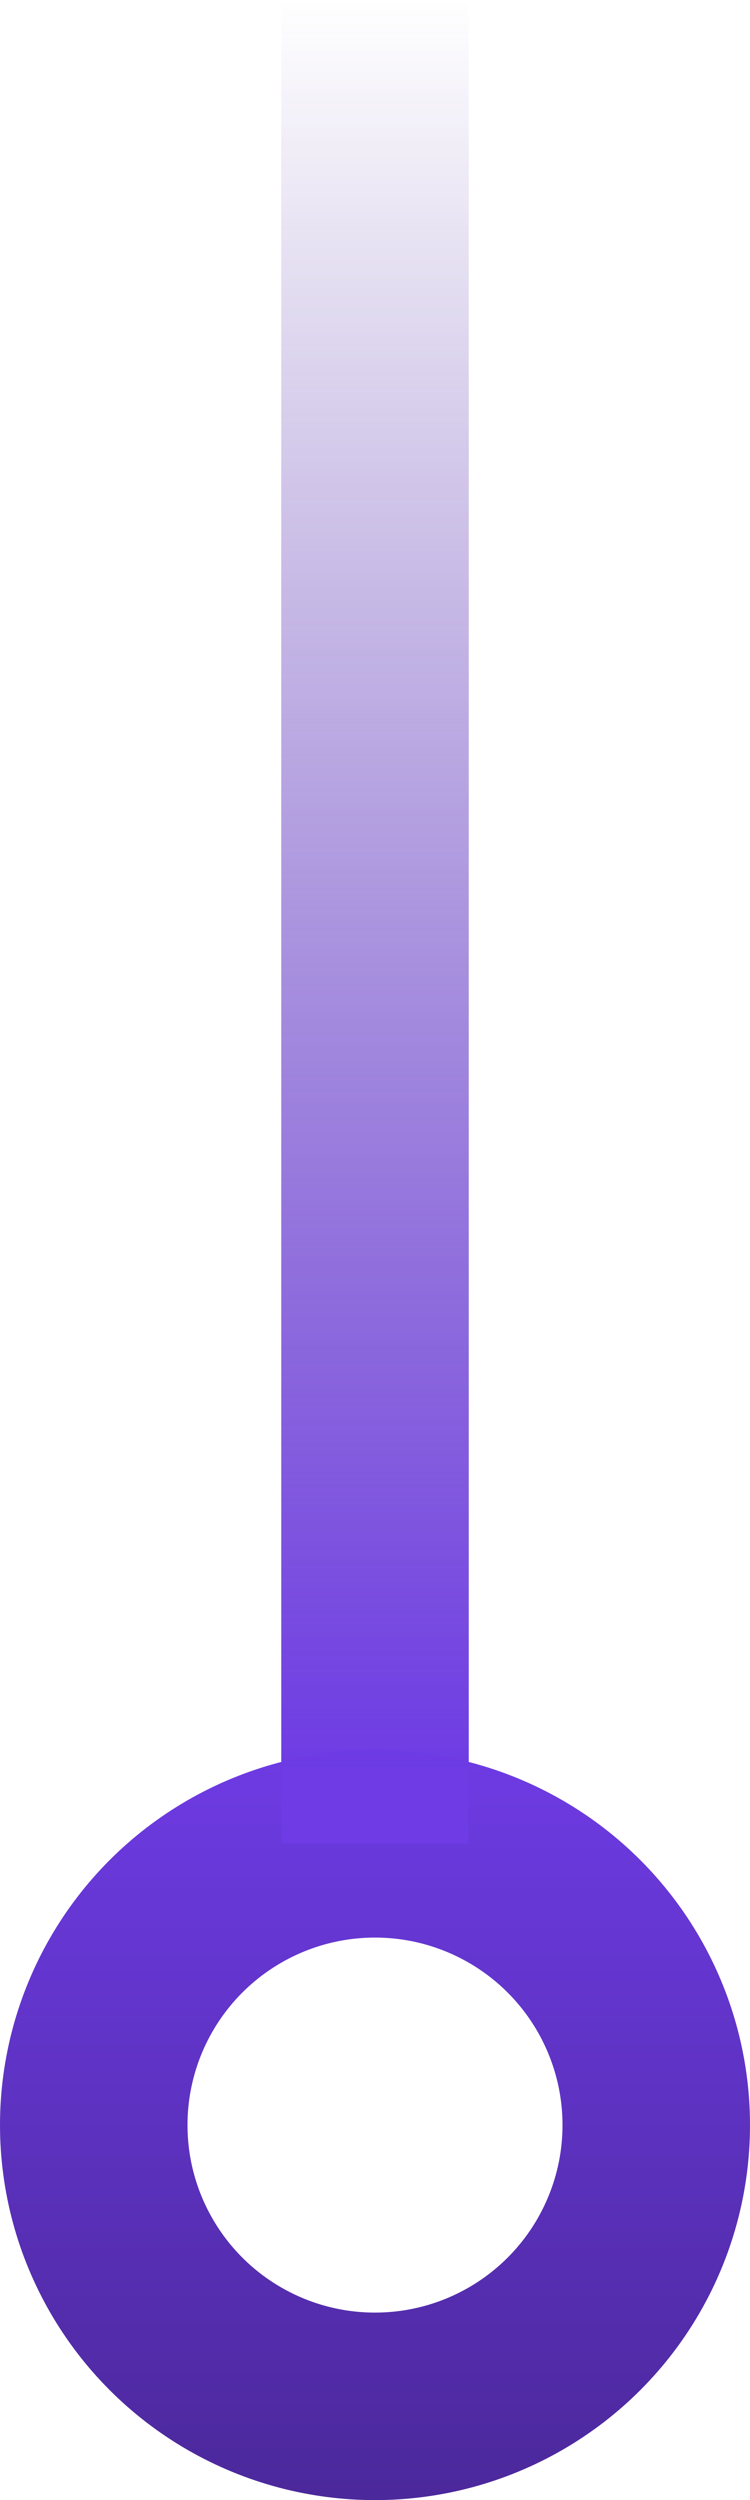
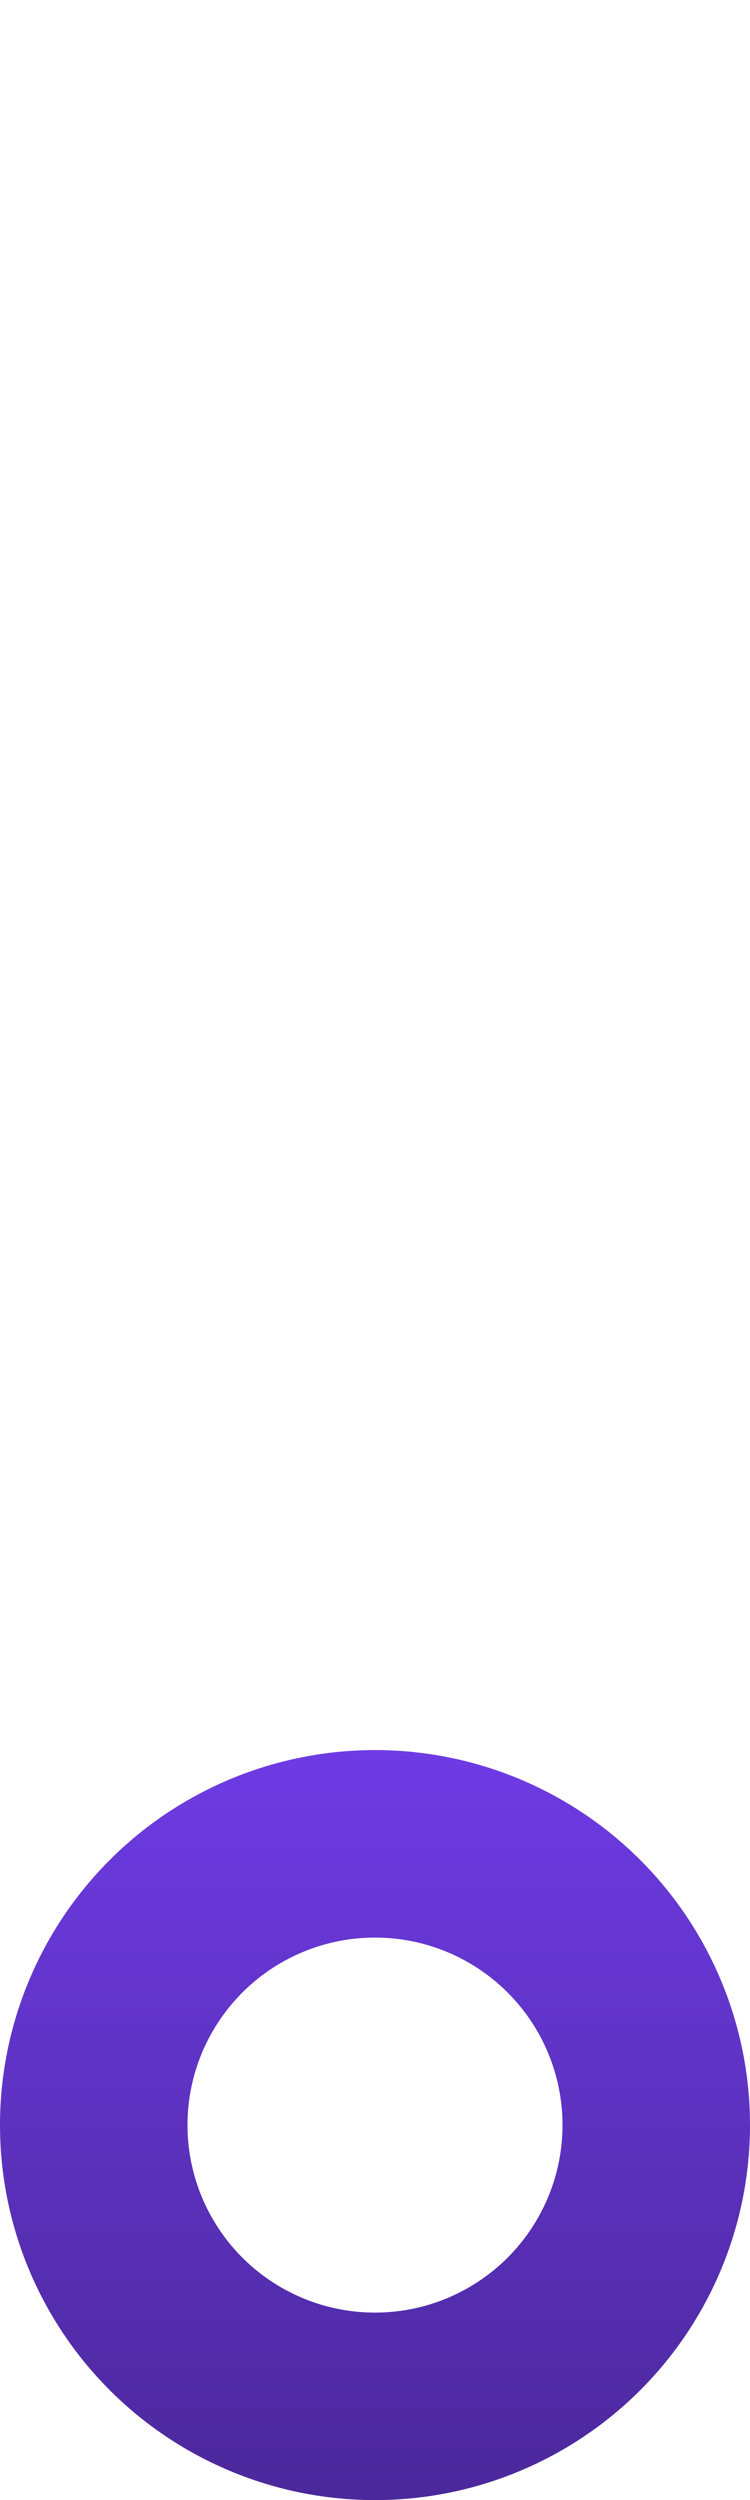
<svg xmlns="http://www.w3.org/2000/svg" width="24" height="80" viewBox="0 0 24 80" fill="none">
  <circle cx="12" cy="68" r="9" stroke="url(#paint0_linear_1845_23302)" stroke-width="6" />
-   <line x1="12" y1="59" x2="12" y2="1.31134e-07" stroke="url(#paint1_linear_1845_23302)" stroke-width="6" />
  <defs>
    <linearGradient id="paint0_linear_1845_23302" x1="12" y1="56" x2="12" y2="80" gradientUnits="userSpaceOnUse">
      <stop stop-color="#6E3BE4" />
      <stop offset="1" stop-color="#4B289B" />
    </linearGradient>
    <linearGradient id="paint1_linear_1845_23302" x1="15" y1="56.731" x2="15" y2="-2.1127e-07" gradientUnits="userSpaceOnUse">
      <stop stop-color="#6E3BE4" />
      <stop offset="1" stop-color="#4B289B" stop-opacity="0" />
    </linearGradient>
  </defs>
</svg>